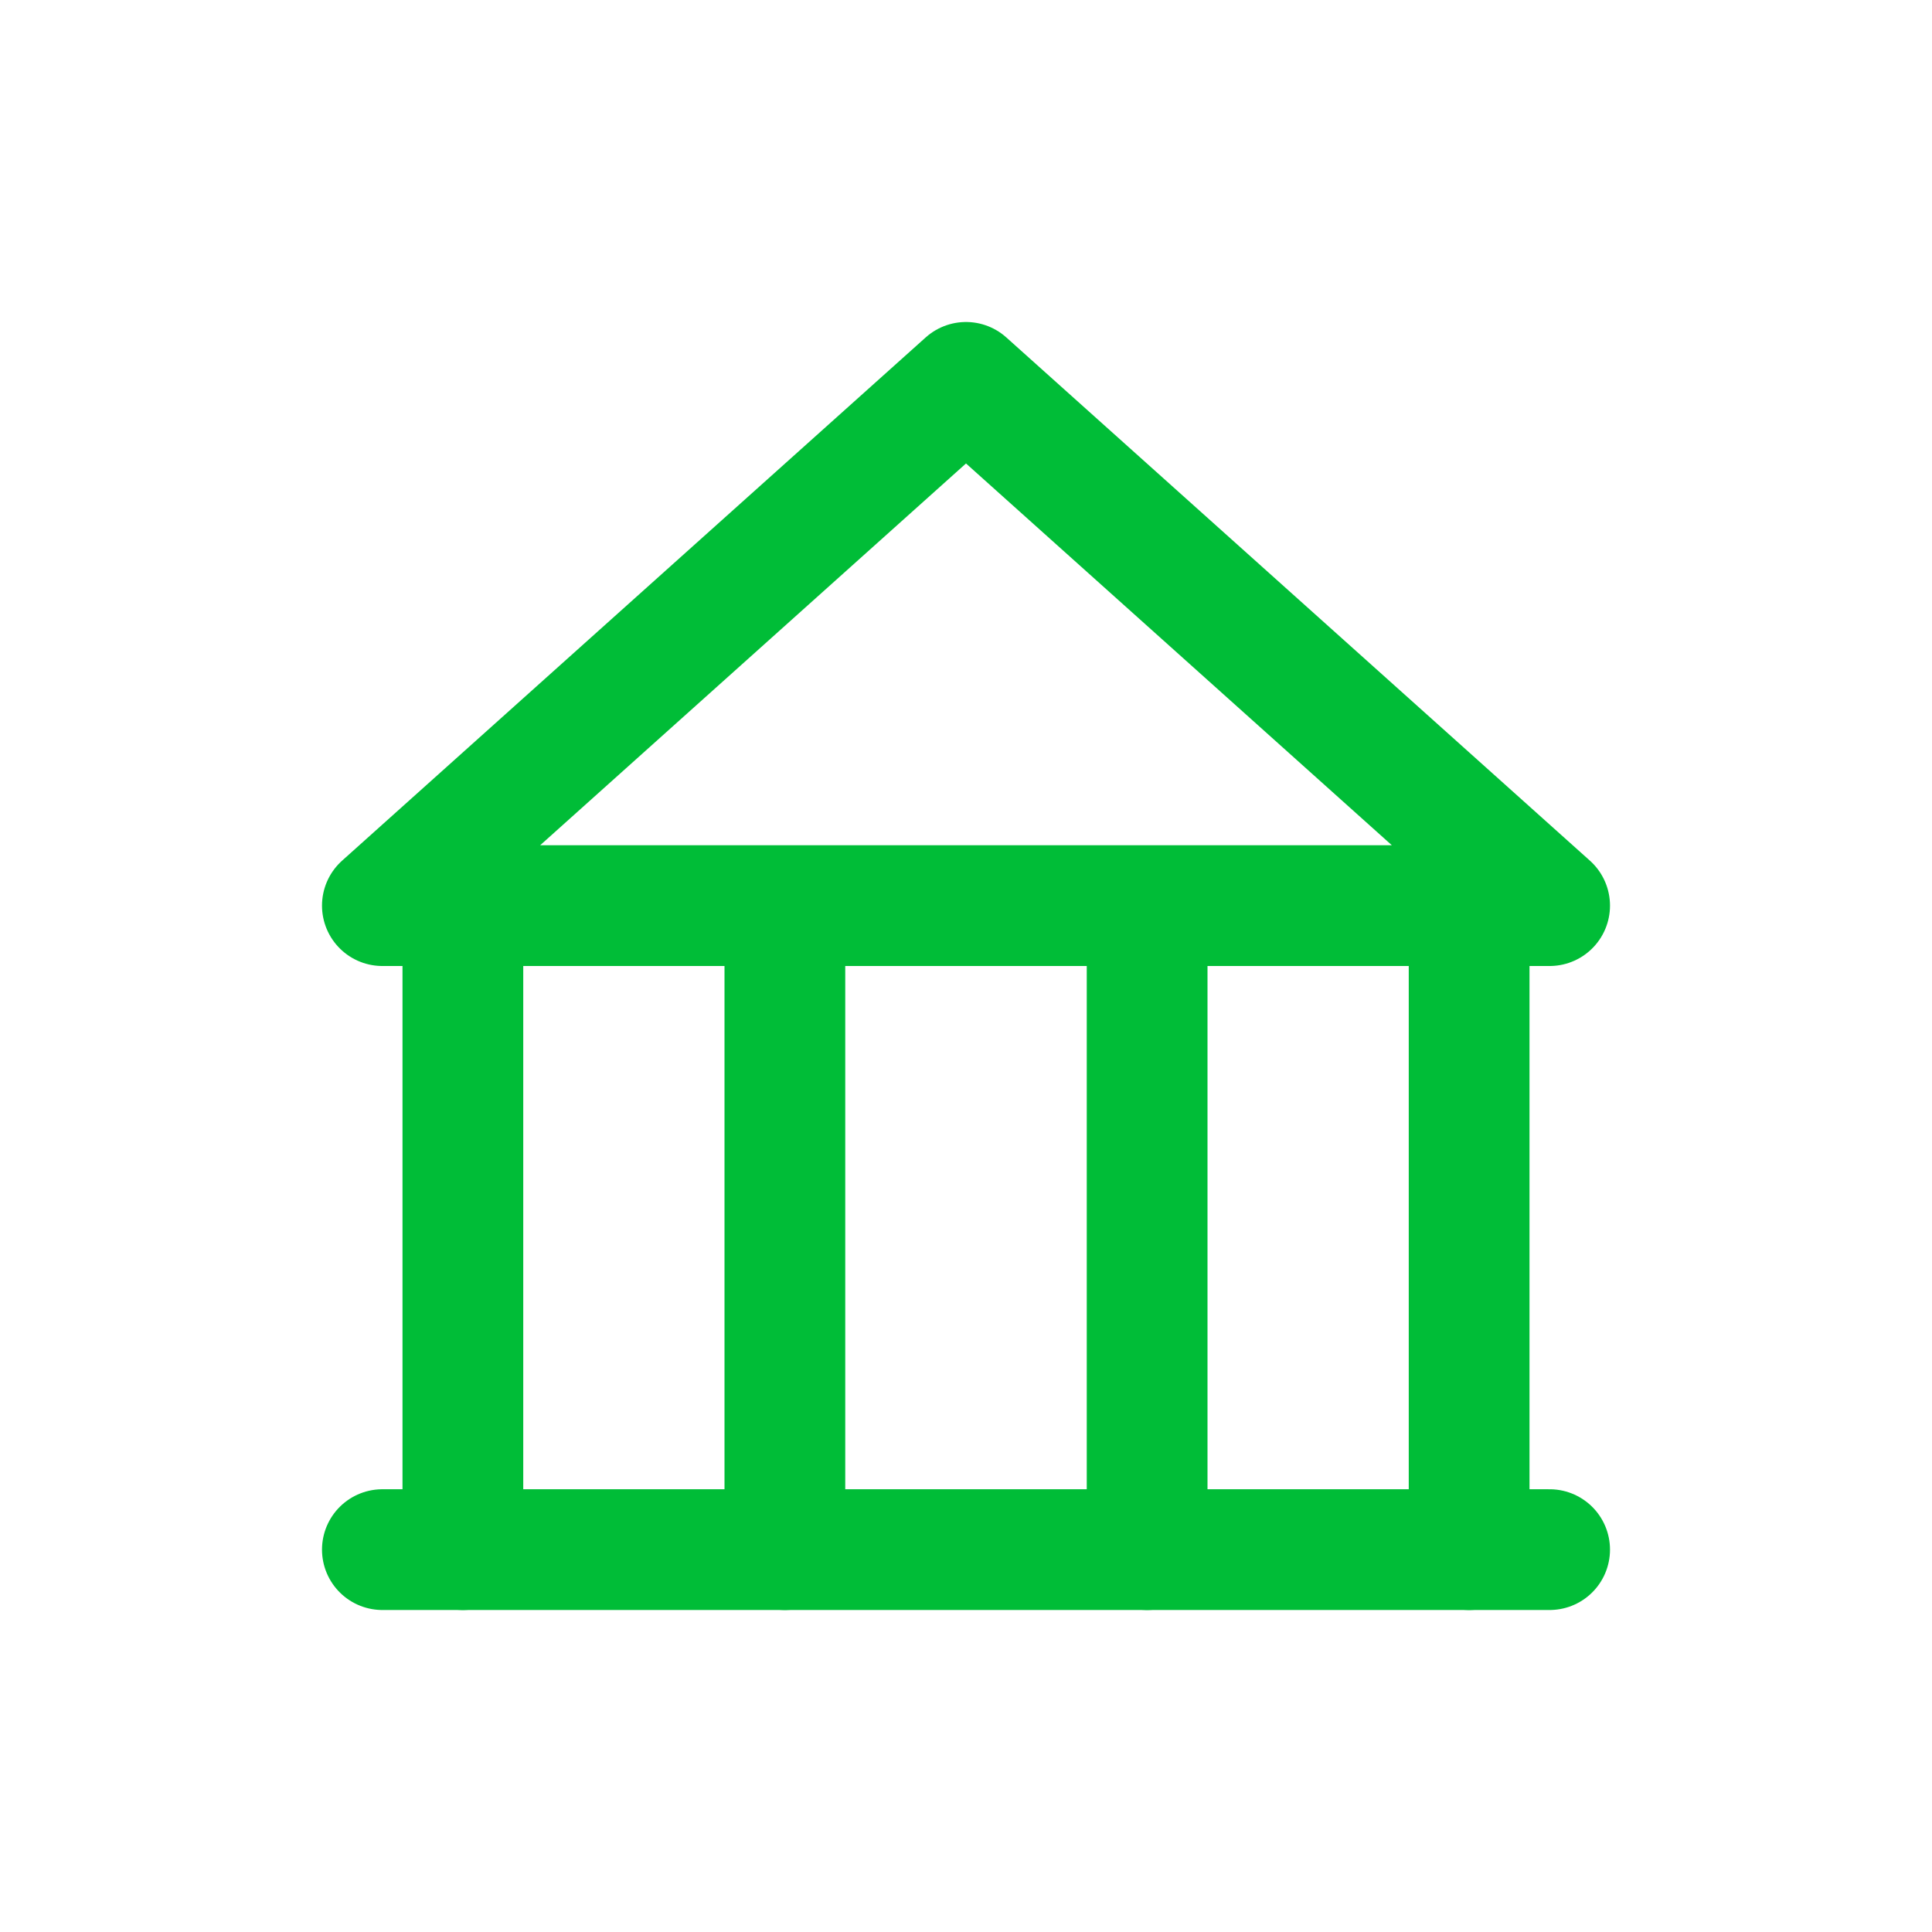
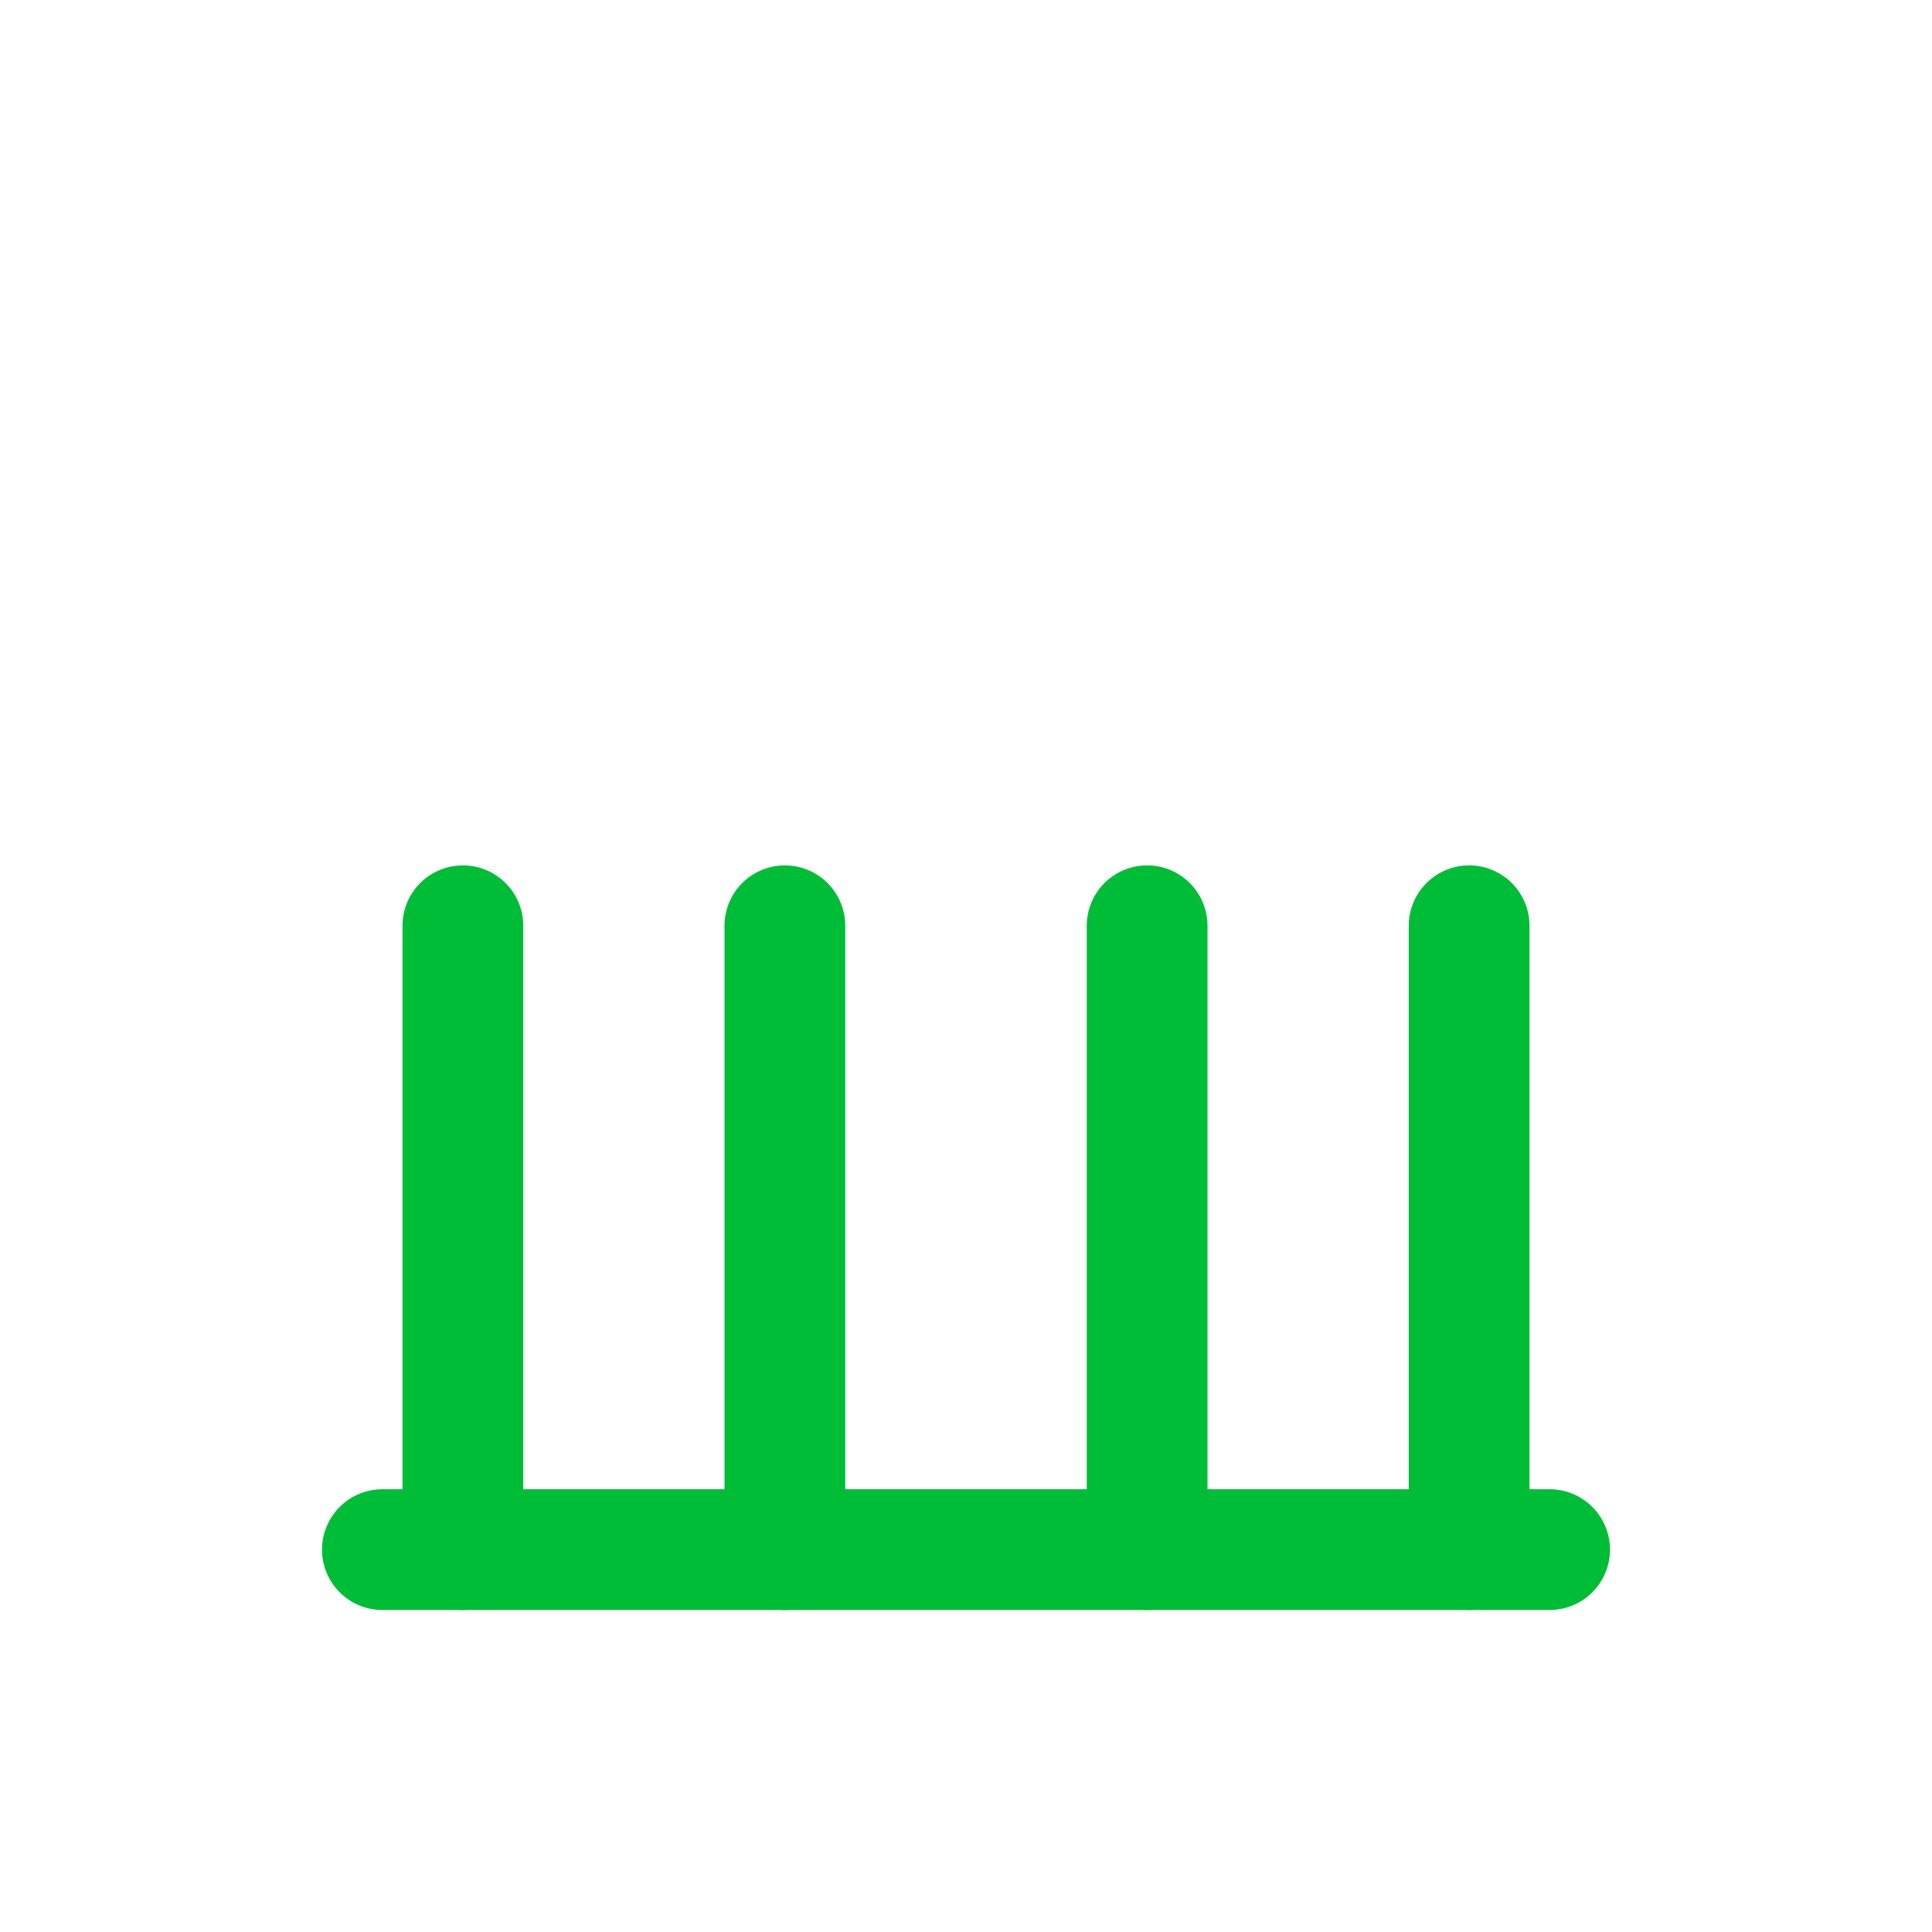
<svg xmlns="http://www.w3.org/2000/svg" width="24" height="24" viewBox="0 0 24 24" fill="none">
  <g id="bank">
    <path id="Vector" d="M18.25 11.5V19.25M5.75 19.25V11.5M9.75 19.25V11.5M14.25 19.25V11.5" stroke="#00BD37" stroke-width="1.5" stroke-linecap="round" stroke-linejoin="round" />
-     <path id="Vector_2" d="M12 4.75L19.25 11.25H4.75L12 4.75Z" stroke="#00BD37" stroke-width="1.5" stroke-linecap="round" stroke-linejoin="round" />
    <path id="Vector_3" d="M4.75 19.25H19.25" stroke="#00BD37" stroke-width="1.5" stroke-linecap="round" stroke-linejoin="round" />
  </g>
</svg>